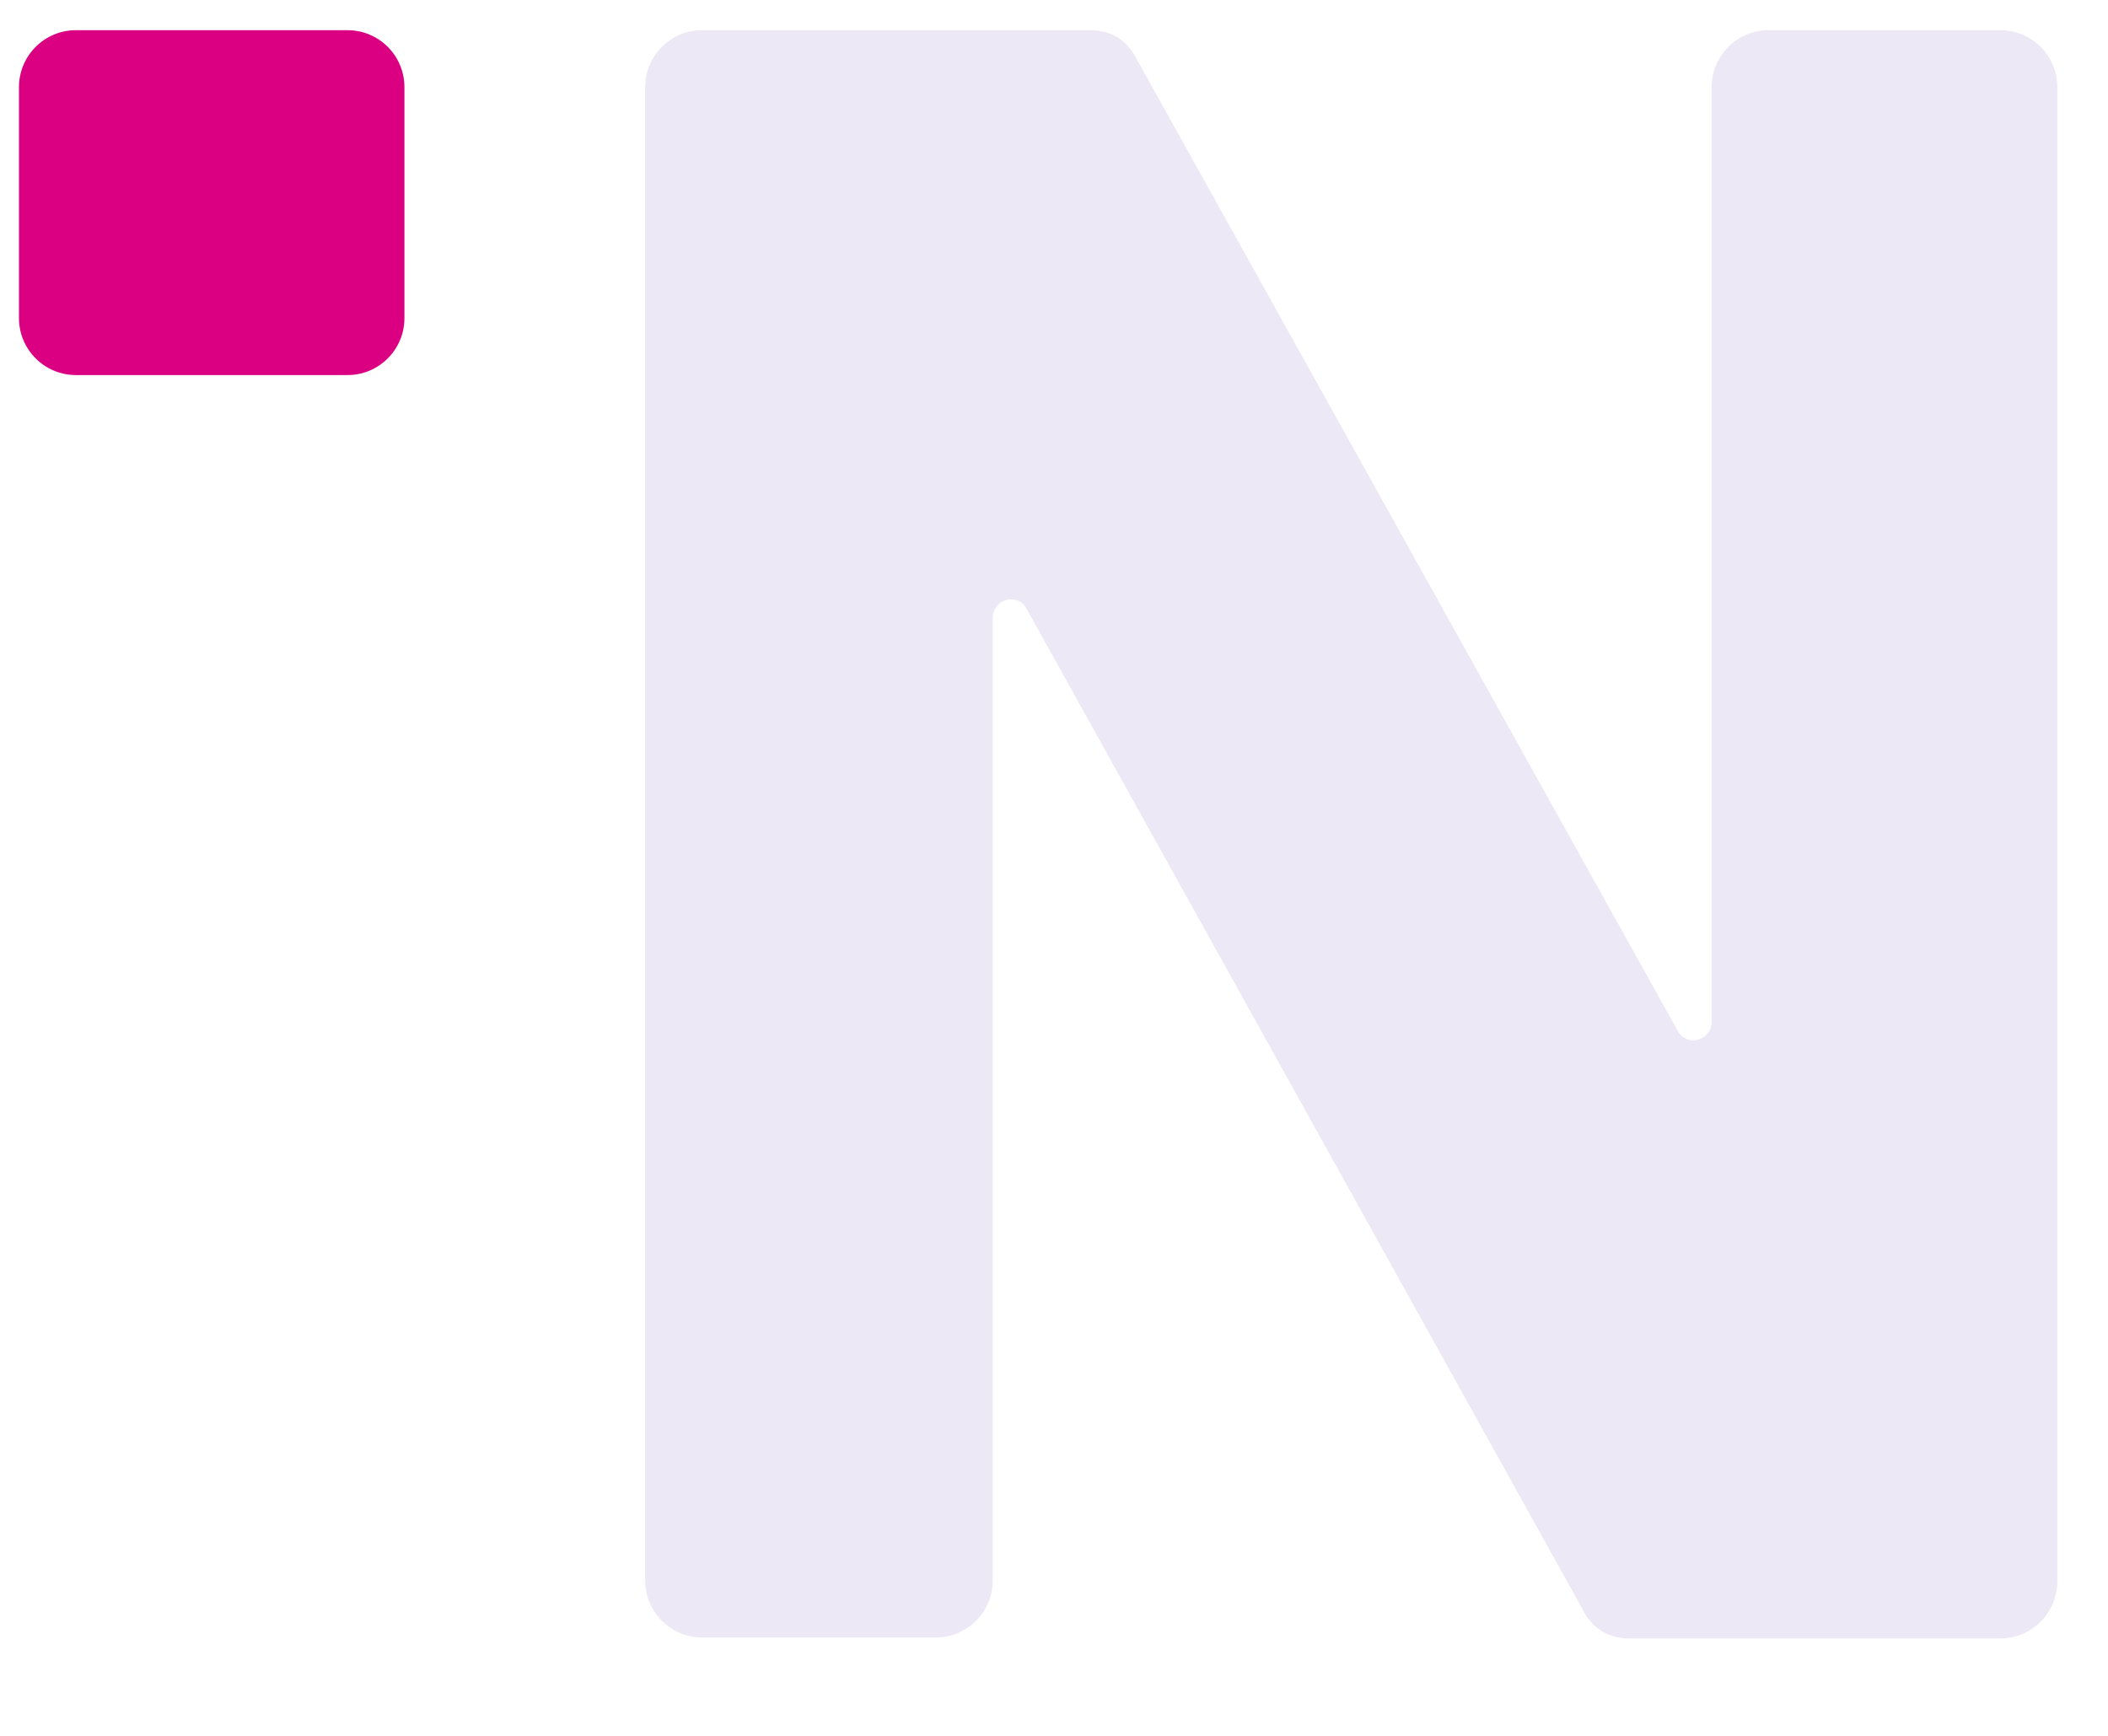
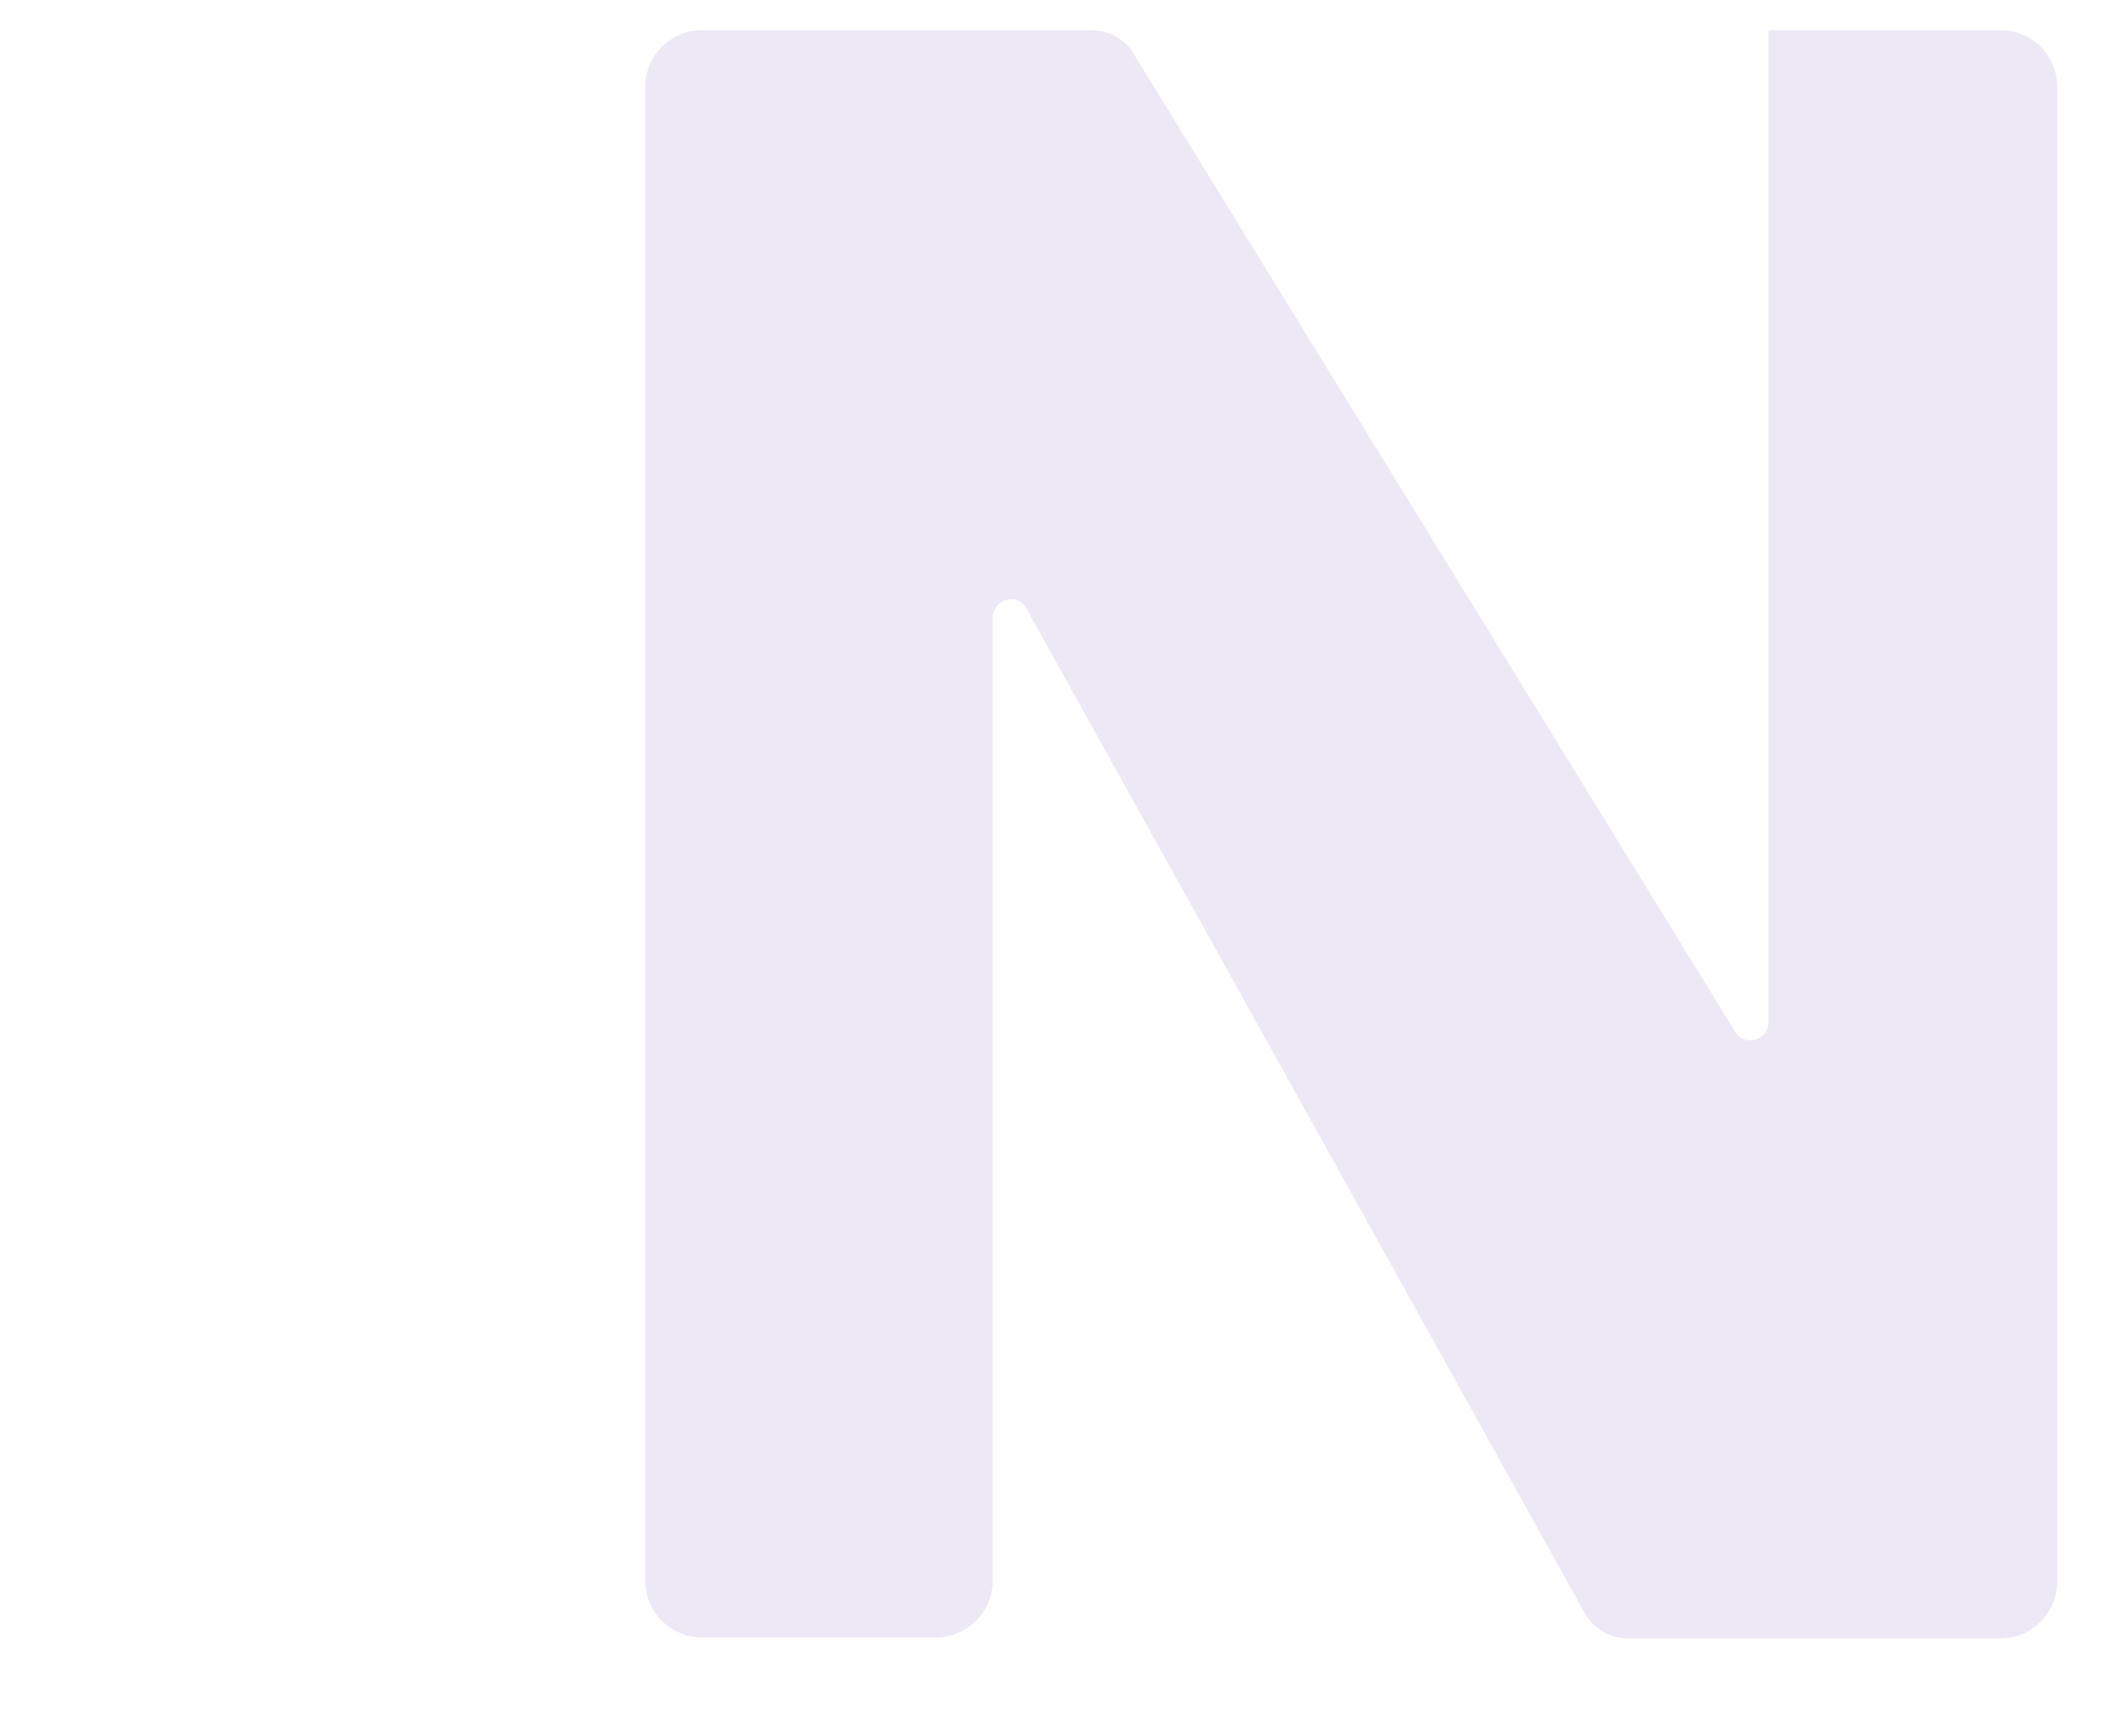
<svg xmlns="http://www.w3.org/2000/svg" xmlns:ns1="http://www.inkscape.org/namespaces/inkscape" xmlns:ns2="http://sodipodi.sourceforge.net/DTD/sodipodi-0.dtd" ns1:version="1.0 (4035a4fb49, 2020-05-01)" ns2:docname="nequi_n_dark.svg" id="svg21" version="1.1" fill="none" viewBox="0 0 34 28" height="28" width="34">
  <ns2:namedview showguides="true" ns1:current-layer="svg21" ns1:window-maximized="1" ns1:window-y="-8" ns1:window-x="-8" ns1:cy="13.603263" ns1:cx="28.590257" ns1:zoom="16" showgrid="false" id="namedview23" ns1:window-height="1057" ns1:window-width="1920" ns1:pageshadow="2" ns1:pageopacity="0" guidetolerance="10" gridtolerance="10" objecttolerance="10" borderopacity="1" bordercolor="#666666" pagecolor="#ffffff" />
  <g style="stroke:none;stroke-opacity:1" transform="translate(0.306,0.204)" id="g14" clip-path="url(#clip0_1634_1219)">
-     <path style="stroke:none;stroke-opacity:1" id="path2" fill="#da0081" d="M 5.299,0.283 H 0.918 C 0.411,0.283 0,0.695 0,1.202 V 4.927 C 0,5.434 0.411,5.846 0.918,5.846 H 5.299 c 0.507,0 0.918,-0.411 0.918,-0.919 V 1.202 c 0,-0.508 -0.411,-0.919 -0.918,-0.919 z" />
-     <path style="stroke:none;stroke-opacity:1;fill:#ece8f5;fill-opacity:1" id="path4" fill="#200020" d="m 31.988,0.283 h -3.769 c -0.515,0 -0.918,0.419 -0.918,0.919 V 16.277 c 0,0.306 -0.403,0.419 -0.548,0.145 L 17.992,0.686 C 17.847,0.428 17.589,0.283 17.283,0.283 h -6.265 c -0.515,0 -0.918,0.419 -0.918,0.919 V 25.29 c 0,0.516 0.419,0.919 0.918,0.919 h 3.769 c 0.515,0 0.918,-0.419 0.918,-0.919 V 9.763 c 0,-0.306 0.403,-0.419 0.548,-0.145 l 9.004,16.203 c 0.145,0.258 0.403,0.403 0.709,0.403 h 5.992 c 0.515,0 0.918,-0.419 0.918,-0.919 V 1.202 c 0,-0.516 -0.419,-0.919 -0.918,-0.919 z" />
+     <path style="stroke:none;stroke-opacity:1;fill:#ece8f5;fill-opacity:1" id="path4" fill="#200020" d="m 31.988,0.283 h -3.769 V 16.277 c 0,0.306 -0.403,0.419 -0.548,0.145 L 17.992,0.686 C 17.847,0.428 17.589,0.283 17.283,0.283 h -6.265 c -0.515,0 -0.918,0.419 -0.918,0.919 V 25.29 c 0,0.516 0.419,0.919 0.918,0.919 h 3.769 c 0.515,0 0.918,-0.419 0.918,-0.919 V 9.763 c 0,-0.306 0.403,-0.419 0.548,-0.145 l 9.004,16.203 c 0.145,0.258 0.403,0.403 0.709,0.403 h 5.992 c 0.515,0 0.918,-0.419 0.918,-0.919 V 1.202 c 0,-0.516 -0.419,-0.919 -0.918,-0.919 z" />
    <path style="stroke:none;stroke-opacity:1" d="m 45.387,6.652 c -1.497,0 -2.835,0.254 -4.014,0.709 0.421,0.526 0.692,0.865 1.08,1.355 1.388,-0.465 -1.407,0.302 1.199,-0.59 0.547,-0.187 0.779,-0.156 1.279,-0.15 0.413,-0.004 0.825,-0.023 1.236,-0.039 C 46.569,7.542 47.025,7.216 47.488,6.898 46.804,6.75 46.103,6.652 45.387,6.652 Z m 3.371,0.59 c -0.307,0.235 -0.626,0.455 -0.943,0.678 0.101,0.005 0.23,0.001 0.303,0.014 0.211,0.036 0.404,0.136 0.607,0.203 -0.016,0.005 -0.04,4.168e-4 -0.047,0.016 -0.007,0.017 9.24e-4,0.053 0.02,0.053 0.329,-0.013 0.655,-0.089 0.984,-0.09 0.296,-5.758e-4 0.588,0.016 0.879,0.041 C 49.996,7.782 49.391,7.477 48.758,7.242 Z M 40.406,7.797 c -3.171,1.669 -4.908,5.025 -4.908,9.125 0,1.774 0.324,3.296 0.885,4.584 0.002,-0.901 0.03,-1.789 0.225,-2.695 0.068,-0.319 0.217,-0.616 0.324,-0.924 0.355,-0.898 0.246,-0.578 0.586,-1.67 0.145,-0.464 0.259,-0.936 0.424,-1.393 0.479,-1.326 0.603,-1.421 1.229,-2.613 0.194,-0.369 0.382,-0.741 0.572,-1.111 0.16,-0.228 0.33,-0.448 0.479,-0.684 0.122,-0.193 0.199,-0.413 0.332,-0.6 0.519,-0.731 0.12,-0.098 0.512,-0.408 0.232,-0.184 0.329,-0.266 0.383,-0.316 -0.006,-0.008 -0.011,-0.013 -0.018,-0.021 -0.076,0.047 -0.116,0.073 -0.004,-0.004 C 41.043,8.584 40.805,8.294 40.406,7.797 Z m 7.635,1.098 c -0.048,0.012 -0.095,0.035 -0.145,0.037 -0.191,0.007 -0.383,-0.013 -0.574,-0.012 -0.231,0.002 -0.462,0.013 -0.693,0.021 -0.181,0.208 -0.355,0.423 -0.531,0.635 -0.579,0.696 -0.71,0.88 -0.932,1.164 0.048,-0.001 0.092,-0.01 0.141,-0.01 1.917,0 3.56,1.113 3.785,3.516 h -2.141 c 0.18,0.213 0.185,0.23 0.418,0.504 0.412,0.281 0.797,0.605 1.236,0.842 1.899,1.025 0.086,-0.389 2.049,0.902 0.52,0.342 1.108,0.827 1.686,1.314 h 1.391 c 0.548,0 0.918,-0.404 0.918,-1 0,-2.985 -0.854,-5.308 -2.223,-6.975 C 52.044,9.872 51.815,9.648 51.848,9.375 51.121,9.219 50.383,9.125 49.623,9.133 c -0.277,0.003 -0.549,0.091 -0.826,0.088 -0.394,-0.004 -0.468,-0.118 -0.756,-0.326 z m -2.779,0.092 c -0.107,0.003 -0.213,0.009 -0.32,0.01 -0.439,-0.005 -0.642,-0.041 -1.09,0.131 -1.869,0.718 0.439,0.034 -0.725,0.436 0.203,0.255 0.514,0.651 0.662,0.836 0.099,0.124 0.078,0.099 0.166,0.209 0.374,-0.493 0.636,-0.823 1.307,-1.621 z M 42.043,9.844 c -0.014,0.015 -0.026,0.03 -0.061,0.076 l -0.053,0.039 c -0.039,0.047 -0.069,0.105 -0.117,0.143 -0.131,0.102 -0.288,0.168 -0.418,0.271 -0.041,0.032 -0.062,0.083 -0.086,0.129 -0.066,0.127 -0.109,0.265 -0.184,0.387 -0.169,0.273 -0.363,0.529 -0.545,0.793 -0.167,0.331 -0.331,0.665 -0.502,0.994 -0.625,1.199 -0.727,1.237 -1.193,2.539 -0.152,0.426 -0.257,0.867 -0.391,1.299 -0.339,1.095 -0.247,0.814 -0.613,1.748 -0.103,0.295 -0.244,0.581 -0.309,0.887 -0.22,1.047 -0.183,2.52 -0.172,3.508 0.002,0.208 0.013,0.417 0.018,0.625 0.936,1.236 2.167,2.136 3.57,2.723 -0.003,-0.217 -7.1e-5,-0.43 -0.012,-0.656 -0.044,-0.854 -0.147,-1.651 -0.242,-2.502 -0.033,-0.56 -0.098,-1.119 -0.098,-1.68 1.14e-4,-2.249 0.342,-4.459 1.1,-6.58 0.041,-0.114 0.088,-0.226 0.131,-0.34 h -0.668 c 0.335,-1.49 1.001,-2.467 1.955,-3.006 -0.039,-0.049 -0.068,-0.084 -0.166,-0.207 -0.196,-0.246 -0.63,-0.792 -0.945,-1.189 z m 0.912,4.402 c -0.099,0.243 -0.192,0.489 -0.279,0.736 -0.329,0.938 -0.564,1.877 -0.73,2.826 h 8.756 c -0.166,-0.129 -0.397,-0.328 -0.514,-0.406 -1.51,-1.011 -0.404,0.025 -2.166,-0.973 -0.509,-0.288 -0.953,-0.68 -1.43,-1.02 -0.542,-0.638 -0.656,-0.792 -0.969,-1.164 z m 7.619,5.498 c -0.338,0 -0.629,0.177 -0.773,0.516 -0.741,1.628 -1.934,2.482 -4.221,2.482 -1.766,0 -3.121,-0.774 -3.896,-2.299 -0.009,0.256 -0.028,0.508 -0.027,0.768 0.002,0.525 0.065,1.048 0.098,1.572 0.183,1.193 0.229,2.383 0.234,3.578 1.025,0.304 2.121,0.459 3.254,0.459 5.198,0 8.251,-2.671 9.098,-6.15 -0.42,-0.305 -0.84,-0.609 -1.252,-0.926 z" id="path6" />
-     <path style="stroke:none;stroke-opacity:1" d="m 99.297,7.135 c -0.507,0 -0.918,0.412 -0.918,0.92 V 25.307 c 0,0.108 0.028,0.208 0.062,0.305 0.389,-0.093 0.77,-0.22 1.135,-0.385 -0.169,-0.174 -0.111,-0.272 0.189,-1.018 0.252,-0.625 0.973,-1.08 1.428,-1.5 0.921,-0.85 0.729,-0.678 1.398,-1.639 0.535,-1.049 0.943,-2.154 1.408,-3.234 V 9.82 c -0.462,-0.515 -0.91,-0.828 -1.555,-1.359 -0.869,-0.557 -1.464,-0.972 -2.146,-1.326 z m 2.979,0 c 0.256,0.17 0.513,0.342 0.822,0.541 0.301,0.252 0.602,0.504 0.902,0.756 V 8.055 c 0,-0.508 -0.411,-0.92 -0.918,-0.92 z M 104,20.453 c -0.178,0.409 -0.363,0.814 -0.576,1.207 -0.228,0.318 -0.429,0.657 -0.684,0.953 -1.818,2.114 -0.058,-0.114 -1.584,1.441 -0.192,0.196 -0.263,0.518 -0.502,0.654 -0.11,0.063 -0.223,-0.235 -0.336,-0.178 -0.097,0.049 0.152,0.155 0.229,0.232 0.029,0.276 0.185,0.568 0.088,0.828 -0.099,0.265 -0.443,0.467 -0.818,0.633 h 0.521 c 1.243,-0.597 2.436,-1.173 3.662,-1.814 z m -0.057,5.133 c -0.412,0.213 -0.813,0.423 -1.244,0.639 h 0.383 c 0.408,0 0.742,-0.27 0.861,-0.639 z" id="path8" />
-     <path style="stroke:none;stroke-opacity:1" d="m 64.877,6.748 c -3.89,0 -6.464,2.524 -7.621,5.867 0.002,0.03 0.004,0.06 0.006,0.09 0.08,1.189 0.18,2.305 0.107,3.5 -0.039,0.644 -0.117,1.287 -0.223,1.924 -0.082,0.495 -0.201,0.983 -0.312,1.473 0.124,0.583 0.305,1.148 0.516,1.701 0.25,0.107 0.544,0.219 0.988,0.369 0.255,0.086 0.523,0.129 0.783,0.197 0.392,0.102 0.788,0.19 1.178,0.299 0.578,0.161 1.151,0.342 1.727,0.512 1.885,0.671 3.554,1.317 5.514,1.781 0.671,0.159 1.35,0.276 2.031,0.387 0.263,-0.217 0.51,-0.443 0.719,-0.688 v 0.805 c 0.095,0.015 0.19,0.032 0.285,0.047 1.945,0.313 3.622,0.562 5.32,0.768 V 8.07 c 0,-0.516 -0.419,-0.918 -0.918,-0.918 v -0.018 h -3.77 c -0.515,0 -0.918,0.42 -0.918,0.92 V 8.99 C 69.162,7.668 67.309,6.748 64.877,6.748 Z m 1.516,4.063 c 2.48,0 4.219,1.888 4.219,5.967 0,4.079 -1.738,5.738 -4.219,5.738 -2.48,0 -4.221,-1.82 -4.221,-5.738 0,-3.918 1.74,-5.967 4.221,-5.967 z m -8.447,11.805 c 1.275,2.287 3.475,3.965 6.82,3.965 1.226,0 2.491,-0.35 3.576,-0.92 -0.365,-0.069 -0.731,-0.135 -1.092,-0.221 -1.983,-0.471 -3.611,-1.103 -5.514,-1.781 -0.559,-0.166 -1.118,-0.341 -1.68,-0.498 -0.395,-0.11 -0.796,-0.197 -1.191,-0.303 -0.3,-0.08 -0.609,-0.134 -0.902,-0.236 -0.007,-0.003 -0.01,-0.003 -0.018,-0.006 z m 12.344,3.383 v 5.58 c 0,0.516 0.419,0.918 0.918,0.918 h 3.77 c 0.515,0 0.918,-0.418 0.918,-0.918 v -4.773 c -1.77,-0.212 -3.513,-0.467 -5.504,-0.789 -0.034,-0.005 -0.068,-0.012 -0.102,-0.018 z" id="path10" />
-     <path style="stroke:none;stroke-opacity:1" d="m 81.641,7.135 c 0.071,0.049 0.126,0.119 0.199,0.164 0.033,0.021 0.506,0.23 0.543,0.234 0.462,0.052 0.934,-0.121 1.396,-0.027 C 83.61,7.286 83.357,7.135 83.062,7.135 Z m -2.139,0.029 c -0.024,0.058 -0.045,0.117 -0.076,0.168 C 79.276,7.576 79.091,7.801 78.965,8.059 78.759,8.48 78.55,9.138 78.375,9.703 v 6.512 c 0.573,1.907 1.496,4.23 2.166,5.982 0.467,1.166 0.928,2.373 1.572,3.465 0.643,0.33 1.366,0.571 2.152,0.74 0.764,0.022 1.529,0.041 2.293,0.07 1.512,-0.02 2.445,-0.026 3.439,-0.041 3.782,-0.771 5.998,-3.307 5.998,-8.221 V 8.055 c 0,-0.16 -0.051,-0.302 -0.121,-0.432 -0.878,0.191 -1.518,0.38 -2.438,0.271 -0.734,-0.087 -0.704,-0.185 -0.807,-0.229 -0.028,0.009 -0.057,0.024 -0.084,0.029 -0.304,0.063 -0.56,0.047 -0.818,0.014 -0.453,0.056 -0.9,0.159 -1.35,0.238 -0.004,0.037 -0.021,0.07 -0.021,0.107 v 9.754 c 0,3.144 -1.4,4.062 -3.188,4.062 -1.788,0 -3.189,-0.919 -3.189,-4.062 V 8.555 c -0.048,-0.005 -0.097,-0.016 -0.145,-0.018 -0.467,-0.147 -0.949,0.073 -1.418,0.016 -0.207,-0.025 -0.409,-0.092 -0.607,-0.156 C 81.355,8.249 81.447,8.213 81.021,7.945 80.948,7.899 80.866,7.869 80.789,7.83 80.558,7.671 80.317,7.451 80.023,7.414 c -0.252,-0.032 -0.422,-0.129 -0.521,-0.25 z M 78.445,19.568 c 0.192,2.026 0.822,3.575 1.838,4.699 -0.242,-0.568 -0.472,-1.139 -0.697,-1.707 -0.345,-0.903 -0.75,-1.947 -1.141,-2.992 z" id="path12" />
  </g>
  <defs id="defs19">
    <clipPath id="clip0_1634_1219">
      <rect y="0" x="0" id="rect16" transform="translate(0,0.283)" fill="#ffffff" height="32.245" width="104" />
    </clipPath>
  </defs>
</svg>